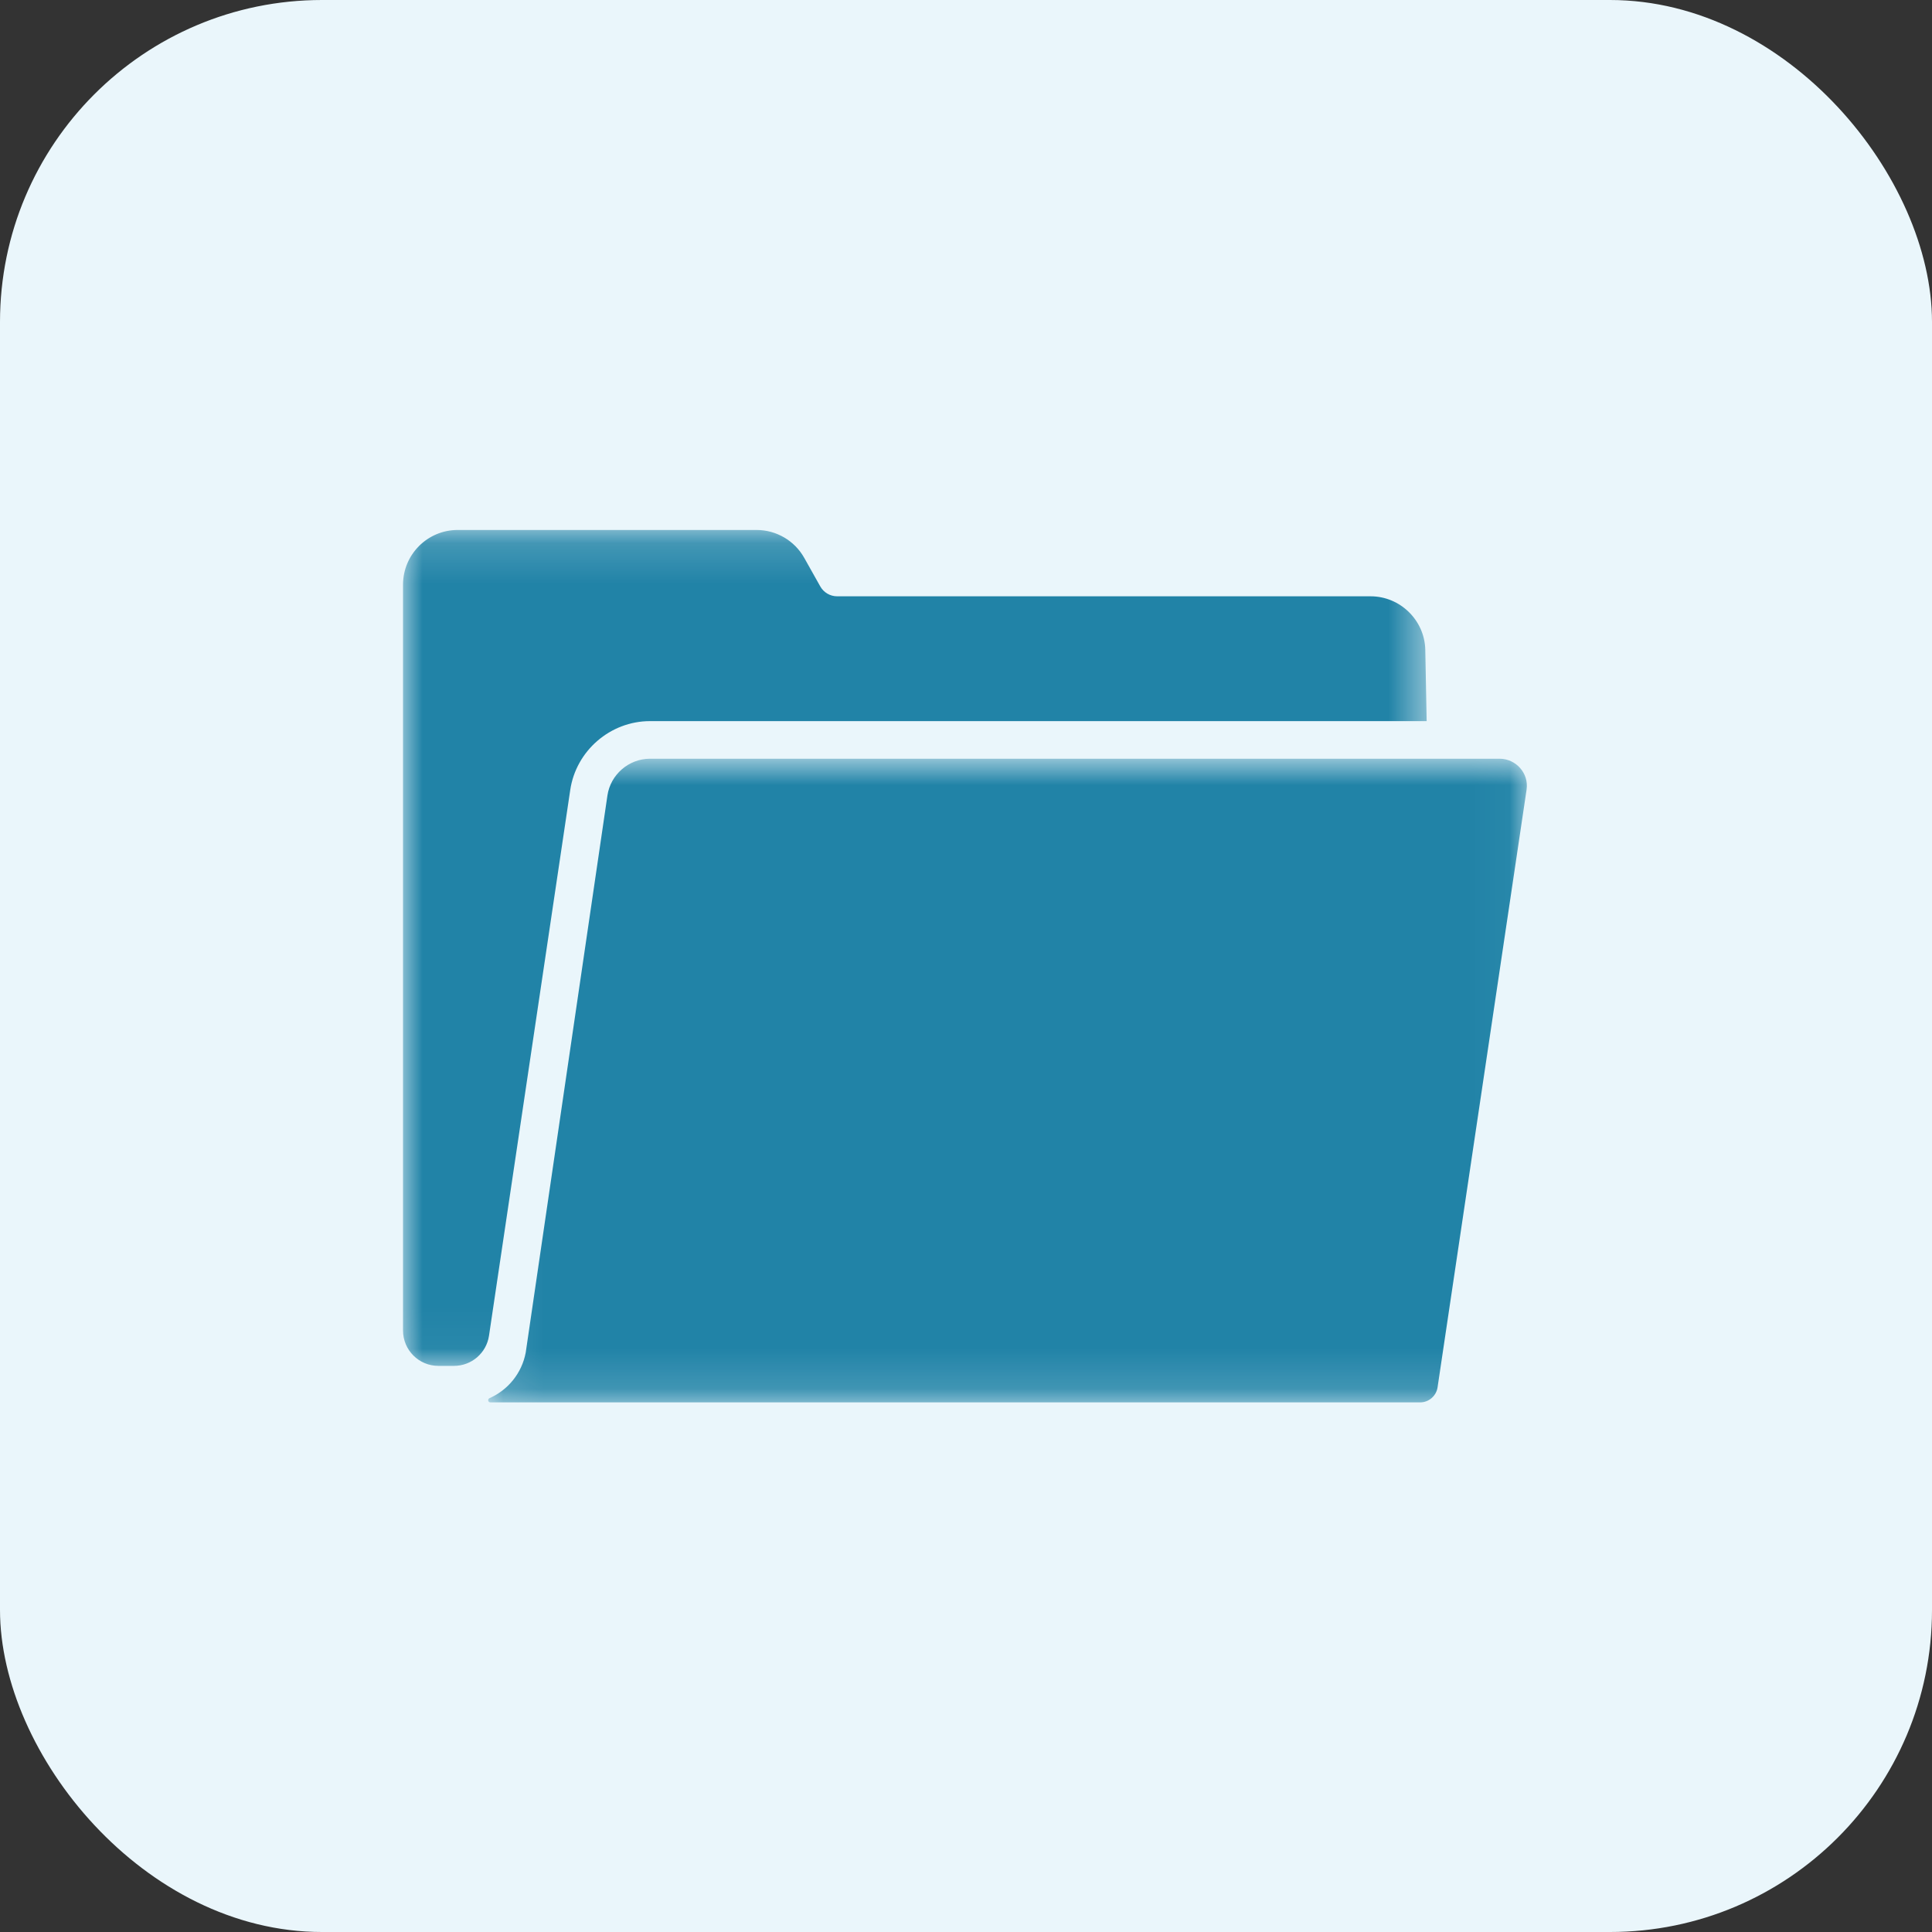
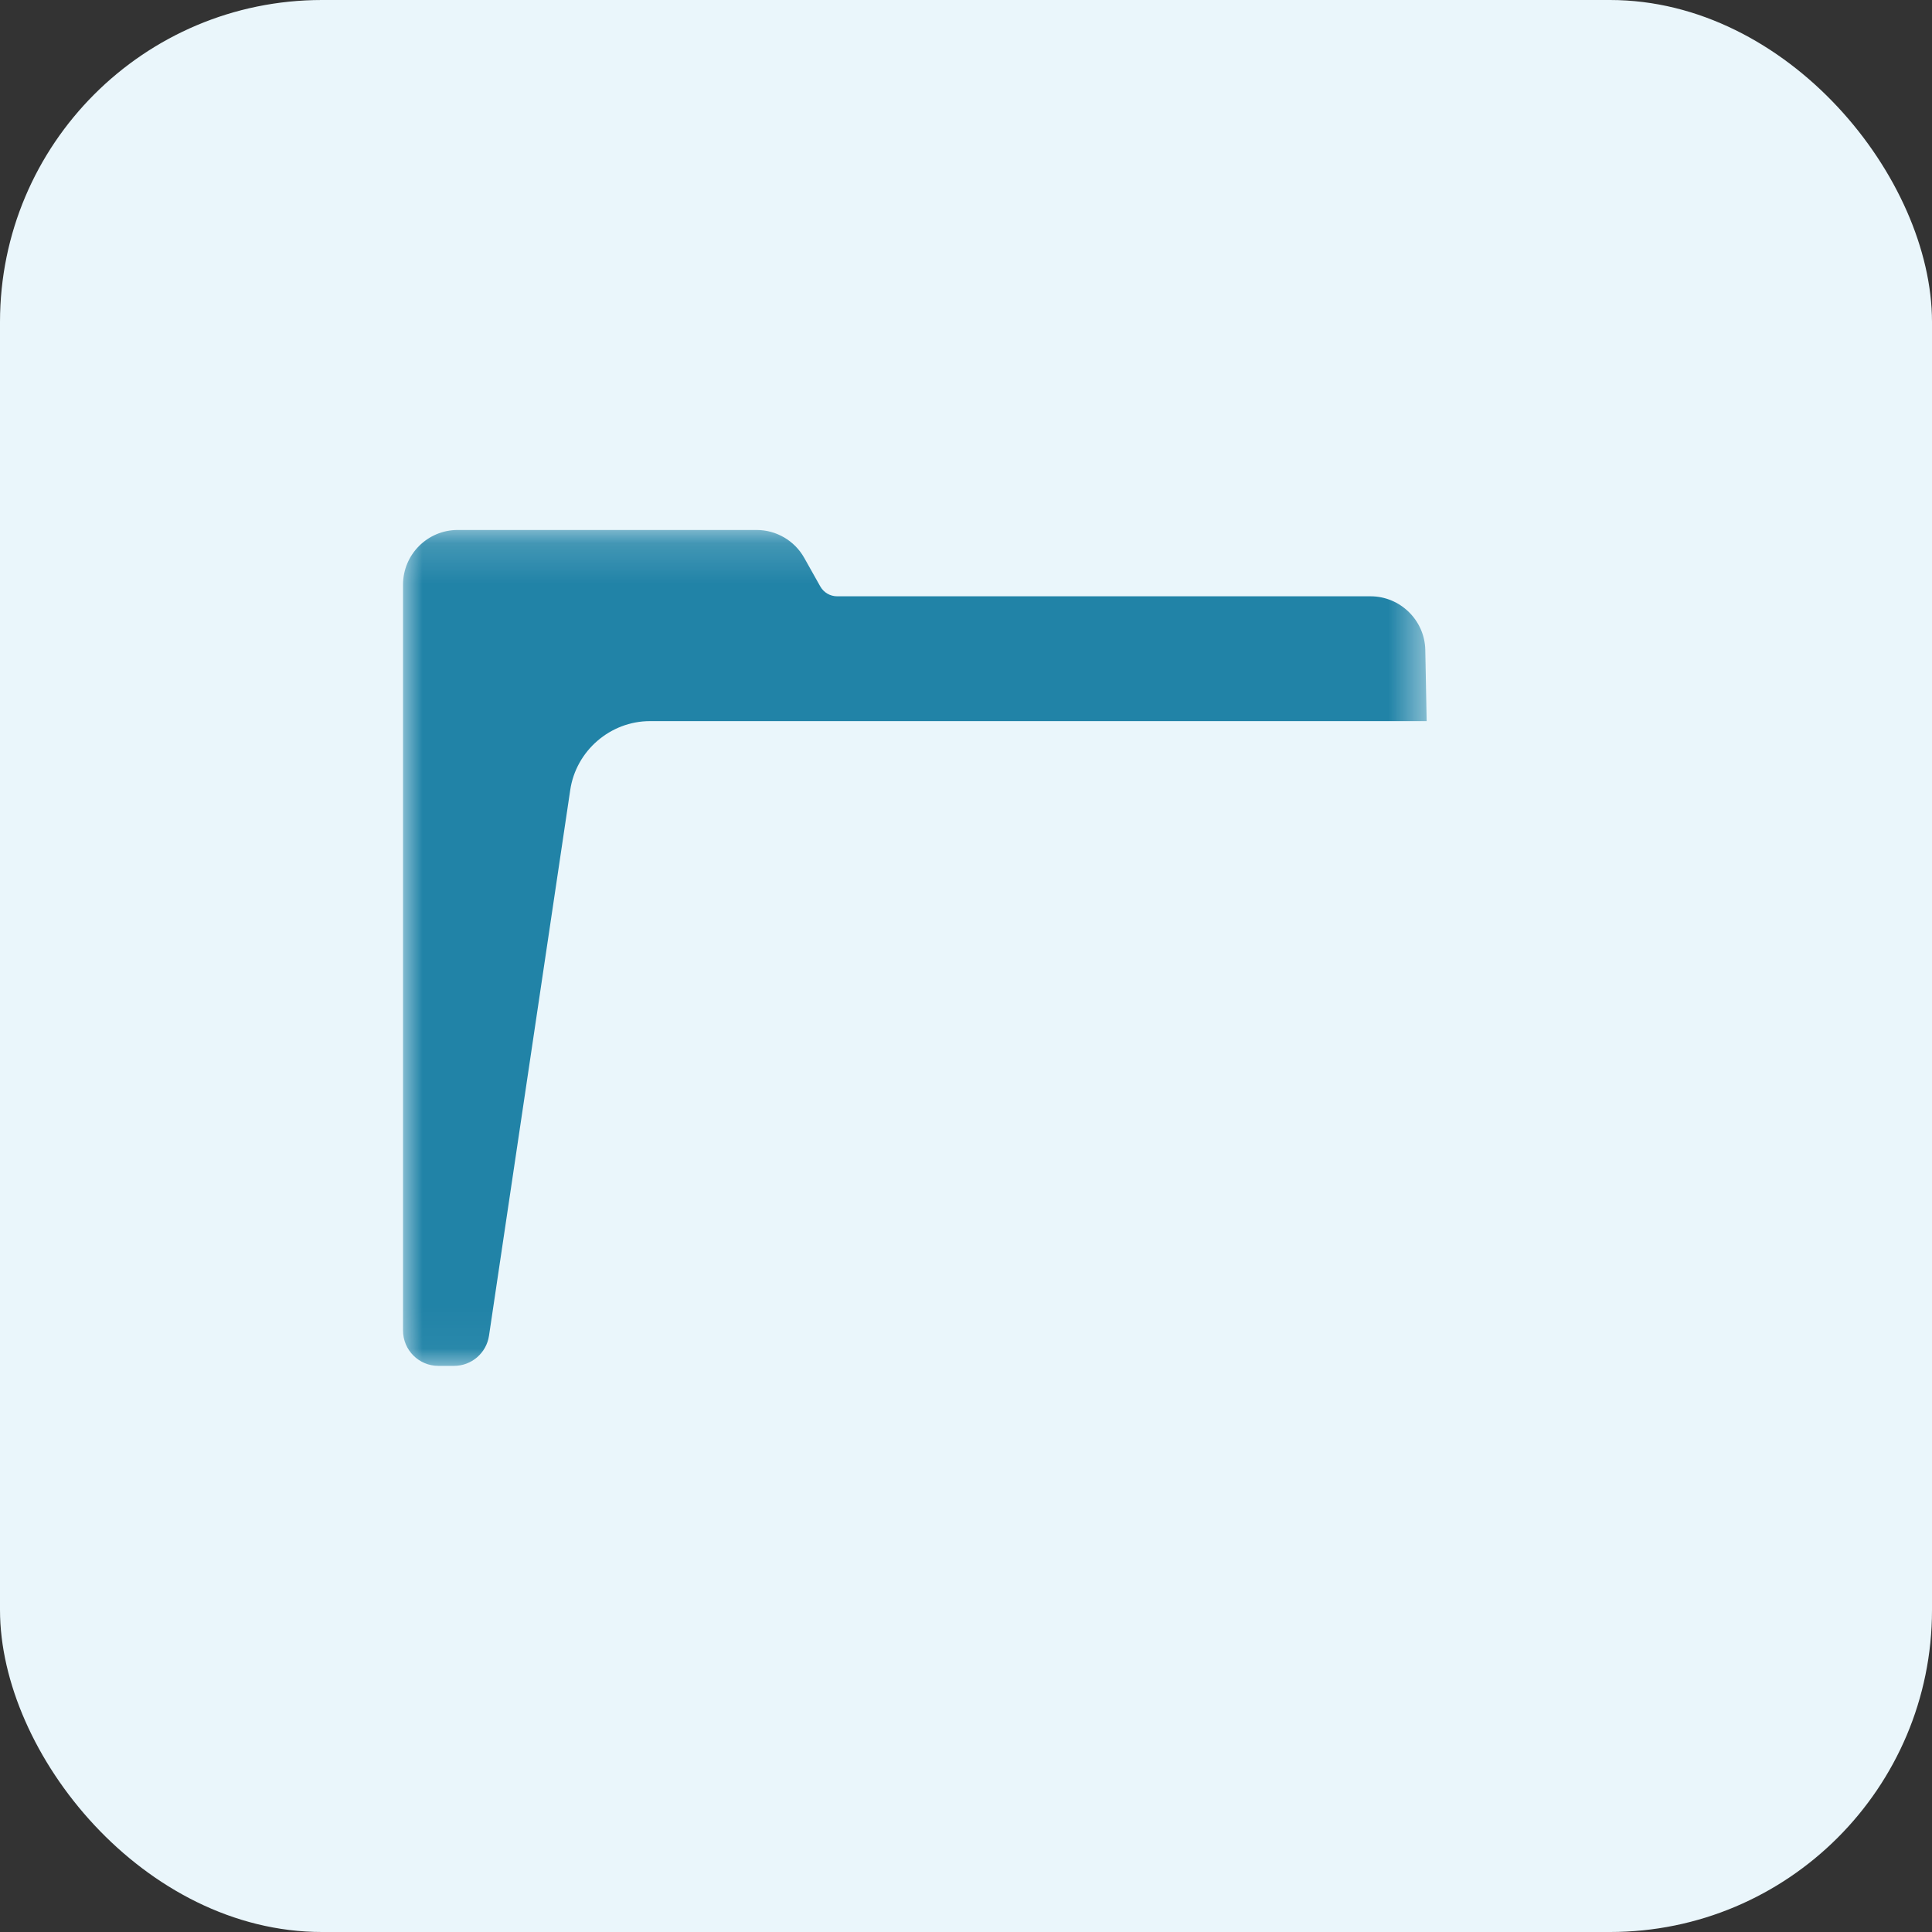
<svg xmlns="http://www.w3.org/2000/svg" fill="none" viewBox="0 0 48 48" height="48" width="48">
  <rect x="0" y="0" width="48" height="48" fill="#333333" stroke="none" />
  <rect fill="#EAF6FB" rx="8" height="48" width="48" />
  <g clip-path="url(#clip0_155_1349)">
    <mask height="21" width="26" y="13" x="10" maskUnits="userSpaceOnUse" style="mask-type:luminance" id="mask0_155_1349">
      <path fill="white" d="M10 13.168H35.477V33.956H10V13.168Z" />
    </mask>
    <g mask="url(#mask0_155_1349)">
      <path fill="#2183A7" d="M10.892 33.935C10.406 33.935 10.013 33.542 10.013 33.056V14.527C10.013 13.776 10.621 13.167 11.372 13.167H18.797C19.287 13.167 19.741 13.432 19.981 13.86L20.38 14.57C20.465 14.721 20.625 14.815 20.799 14.815H34.053C34.788 14.815 35.398 15.413 35.411 16.148L35.445 17.916H16.15C15.162 17.916 14.31 18.653 14.167 19.63L12.149 33.186C12.085 33.616 11.715 33.935 11.279 33.935H10.892Z" />
    </g>
    <mask height="17" width="26" y="18" x="12" maskUnits="userSpaceOnUse" style="mask-type:luminance" id="mask1_155_1349">
-       <path fill="white" d="M12.109 18.849H37.965V34.842H12.109V18.849Z" />
-     </mask>
+       </mask>
    <g mask="url(#mask1_155_1349)">
-       <path fill="#2183A7" d="M16.149 18.85C15.622 18.85 15.167 19.244 15.091 19.766L13.064 33.586C13.063 33.592 13.062 33.599 13.061 33.605C12.964 34.12 12.618 34.536 12.162 34.737C12.107 34.761 12.124 34.842 12.184 34.842H35.281C35.499 34.842 35.684 34.682 35.716 34.467L37.927 19.622C37.927 19.619 37.928 19.616 37.928 19.614C37.986 19.209 37.663 18.85 37.255 18.85H16.149Z" />
-     </g>
+       </g>
  </g>
  <defs>
    <clipPath id="clip0_155_1349">
      <rect transform="translate(10 10)" fill="white" height="28" width="28" />
    </clipPath>
  </defs>
</svg>